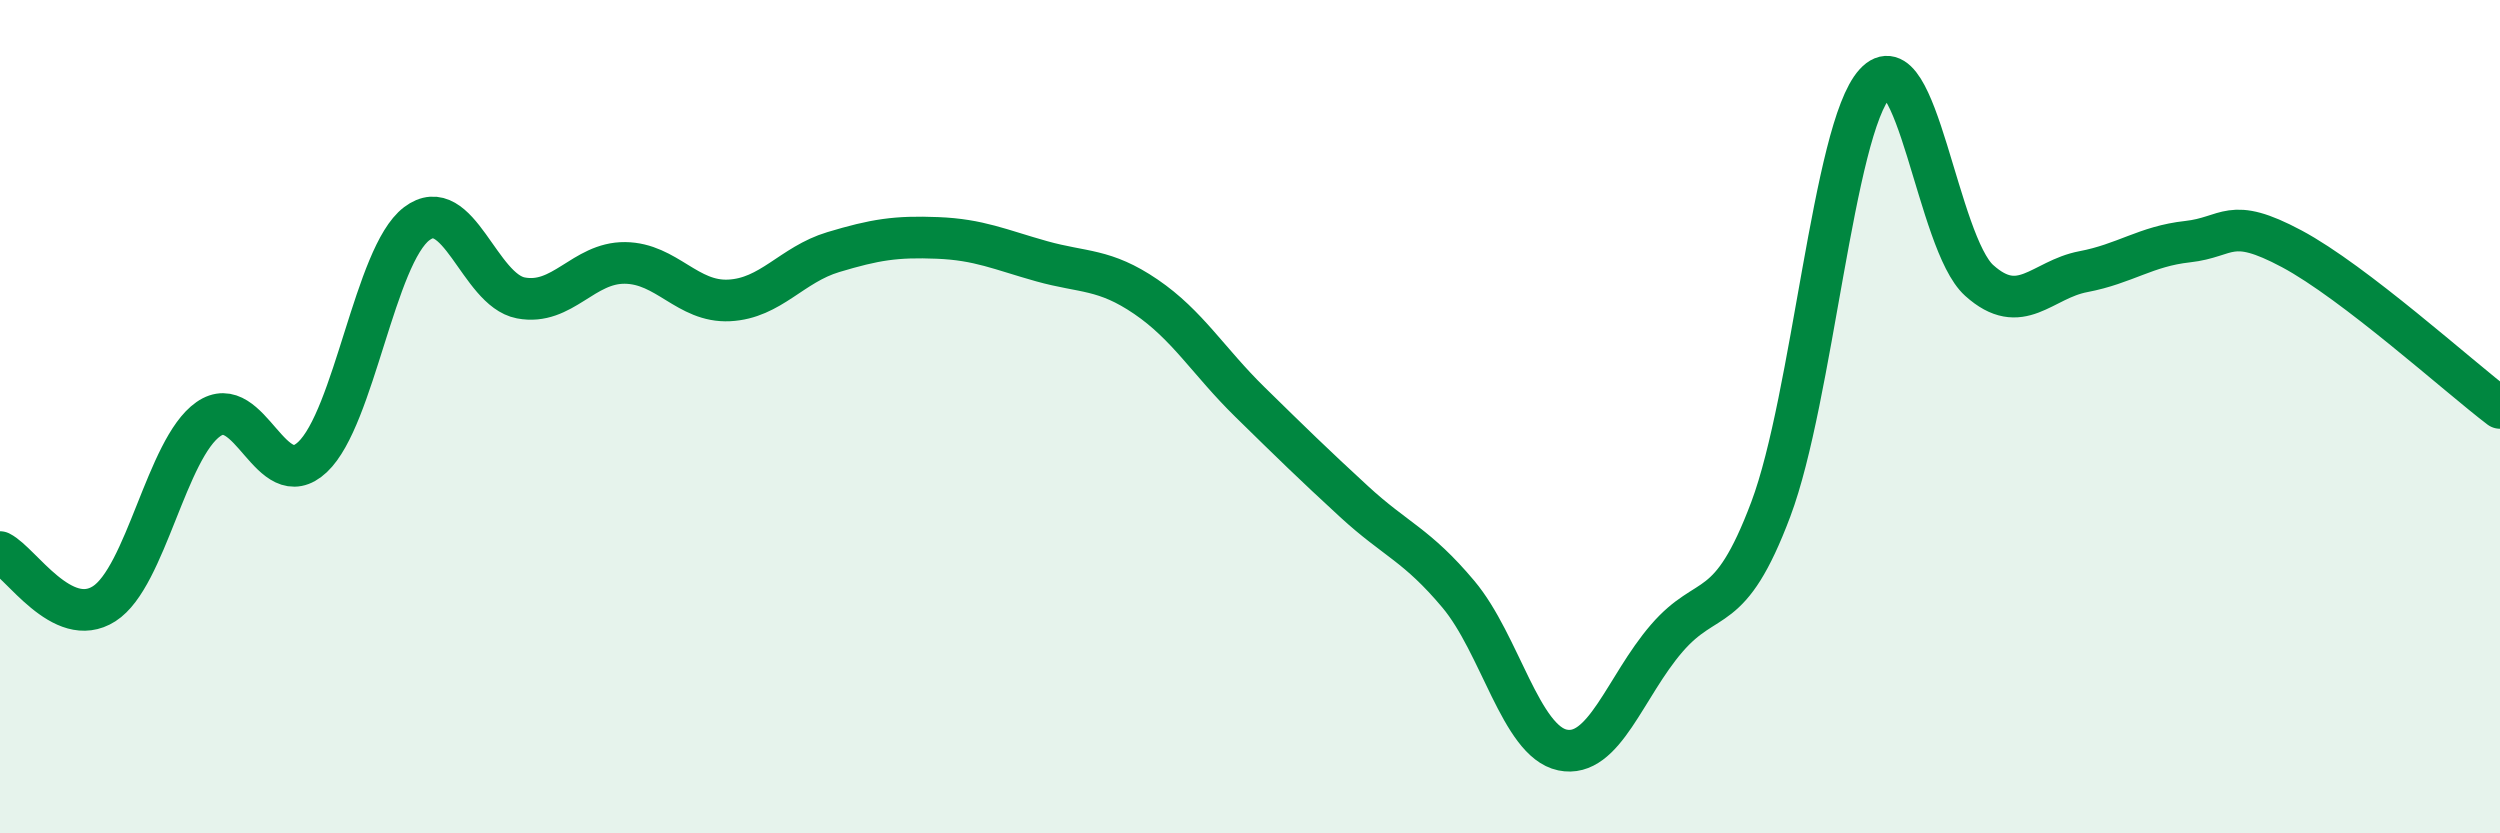
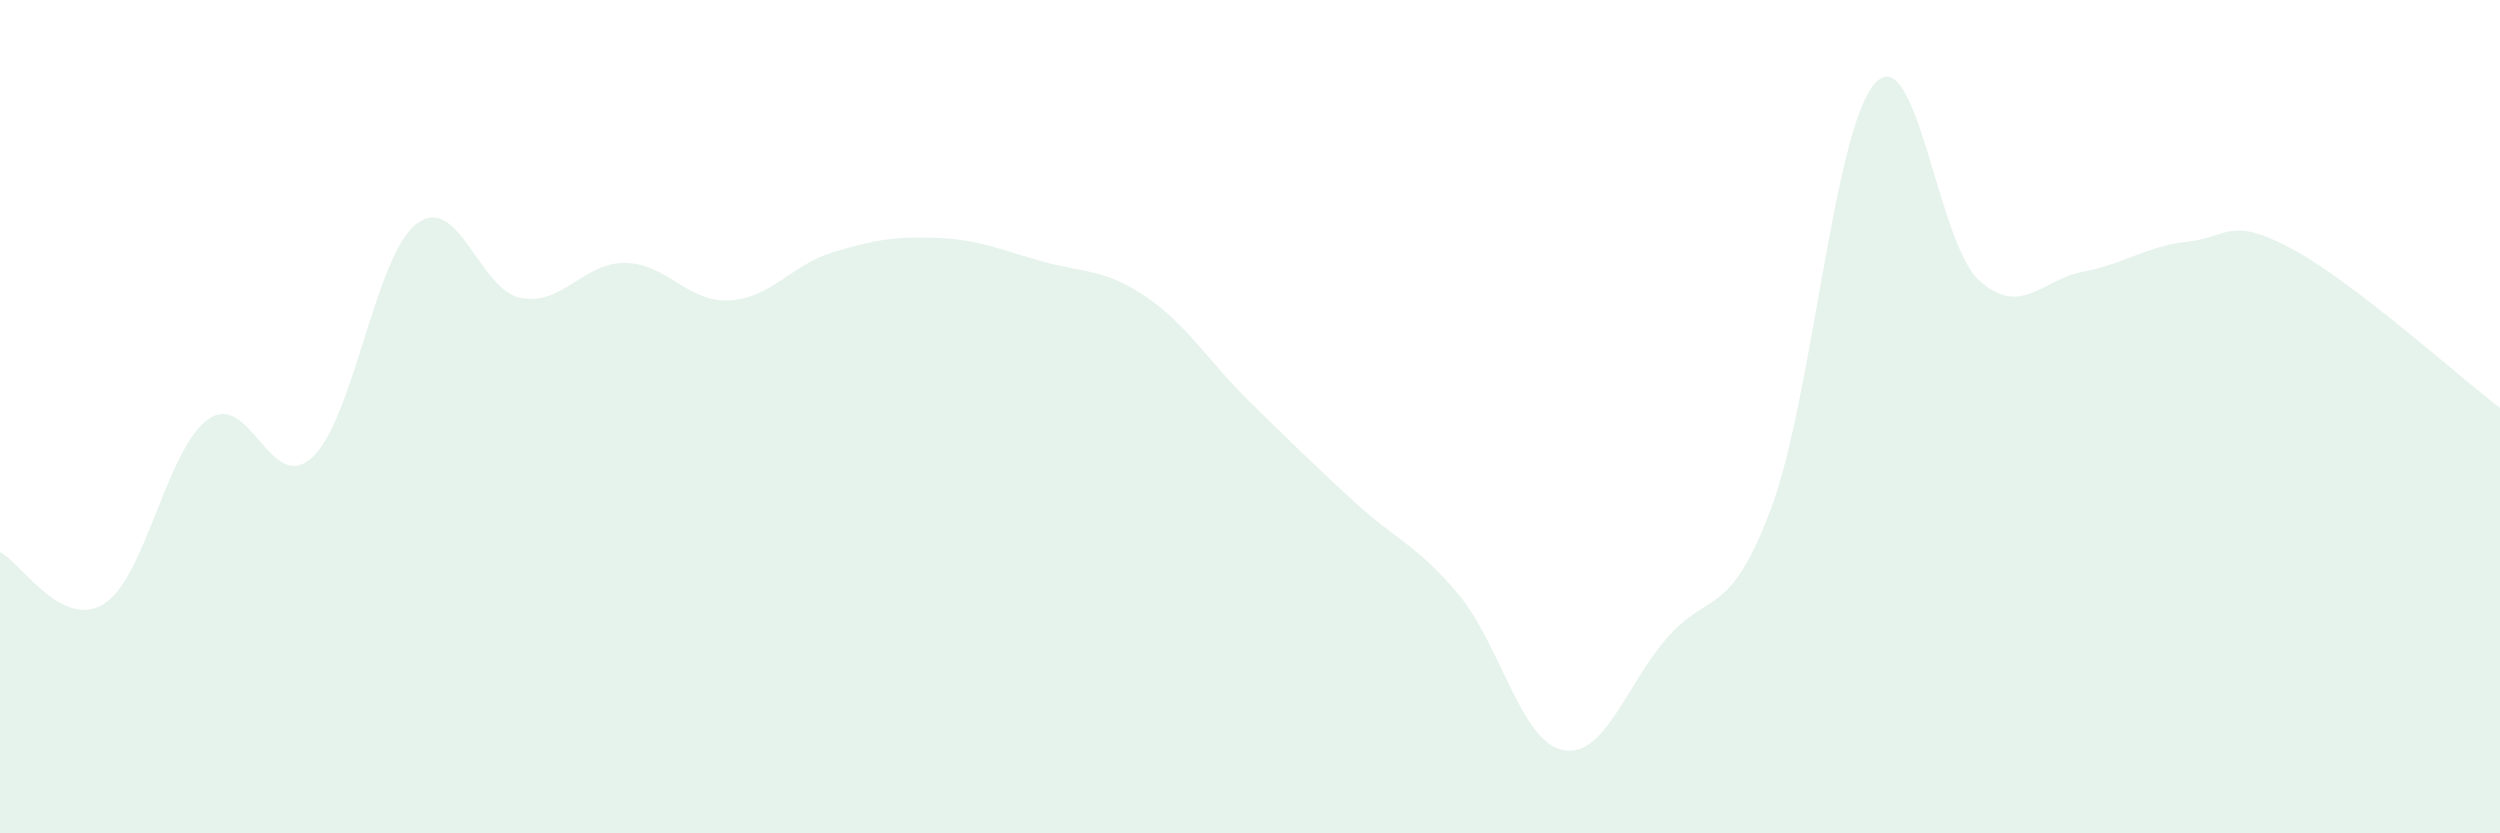
<svg xmlns="http://www.w3.org/2000/svg" width="60" height="20" viewBox="0 0 60 20">
  <path d="M 0,13.25 C 0.5,13.5 1.5,15.13 2.5,14.49 C 3.5,13.85 4,10.76 5,10.06 C 6,9.36 6.5,11.91 7.5,10.97 C 8.5,10.03 9,6.13 10,5.37 C 11,4.61 11.5,6.96 12.5,7.15 C 13.5,7.34 14,6.3 15,6.31 C 16,6.32 16.5,7.26 17.5,7.21 C 18.5,7.16 19,6.35 20,6.05 C 21,5.75 21.5,5.67 22.5,5.71 C 23.5,5.75 24,5.99 25,6.27 C 26,6.55 26.5,6.44 27.5,7.12 C 28.5,7.8 29,8.67 30,9.65 C 31,10.63 31.5,11.12 32.5,12.04 C 33.5,12.96 34,13.07 35,14.26 C 36,15.45 36.5,17.79 37.5,18 C 38.5,18.21 39,16.48 40,15.32 C 41,14.16 41.5,14.88 42.5,12.22 C 43.5,9.56 44,3.1 45,2 C 46,0.9 46.5,5.83 47.5,6.73 C 48.5,7.63 49,6.71 50,6.52 C 51,6.33 51.5,5.91 52.5,5.8 C 53.5,5.69 53.5,5.17 55,5.97 C 56.5,6.77 59,9.03 60,9.79L60 20L0 20Z" fill="#008740" opacity="0.1" stroke-linecap="round" stroke-linejoin="round" />
-   <path d="M 0,13.25 C 0.5,13.5 1.5,15.13 2.5,14.49 C 3.5,13.85 4,10.76 5,10.06 C 6,9.36 6.5,11.91 7.5,10.97 C 8.5,10.03 9,6.13 10,5.37 C 11,4.61 11.5,6.96 12.5,7.15 C 13.5,7.34 14,6.3 15,6.31 C 16,6.32 16.5,7.26 17.5,7.21 C 18.5,7.16 19,6.35 20,6.05 C 21,5.75 21.5,5.67 22.5,5.71 C 23.5,5.75 24,5.99 25,6.27 C 26,6.55 26.5,6.44 27.5,7.12 C 28.5,7.8 29,8.67 30,9.65 C 31,10.63 31.5,11.12 32.5,12.04 C 33.5,12.96 34,13.07 35,14.26 C 36,15.45 36.5,17.79 37.5,18 C 38.5,18.21 39,16.48 40,15.32 C 41,14.16 41.5,14.88 42.5,12.22 C 43.5,9.56 44,3.1 45,2 C 46,0.9 46.5,5.83 47.5,6.73 C 48.5,7.63 49,6.71 50,6.52 C 51,6.33 51.5,5.91 52.5,5.8 C 53.5,5.69 53.5,5.17 55,5.97 C 56.5,6.77 59,9.03 60,9.79" stroke="#008740" stroke-width="1" fill="none" stroke-linecap="round" stroke-linejoin="round" />
</svg>